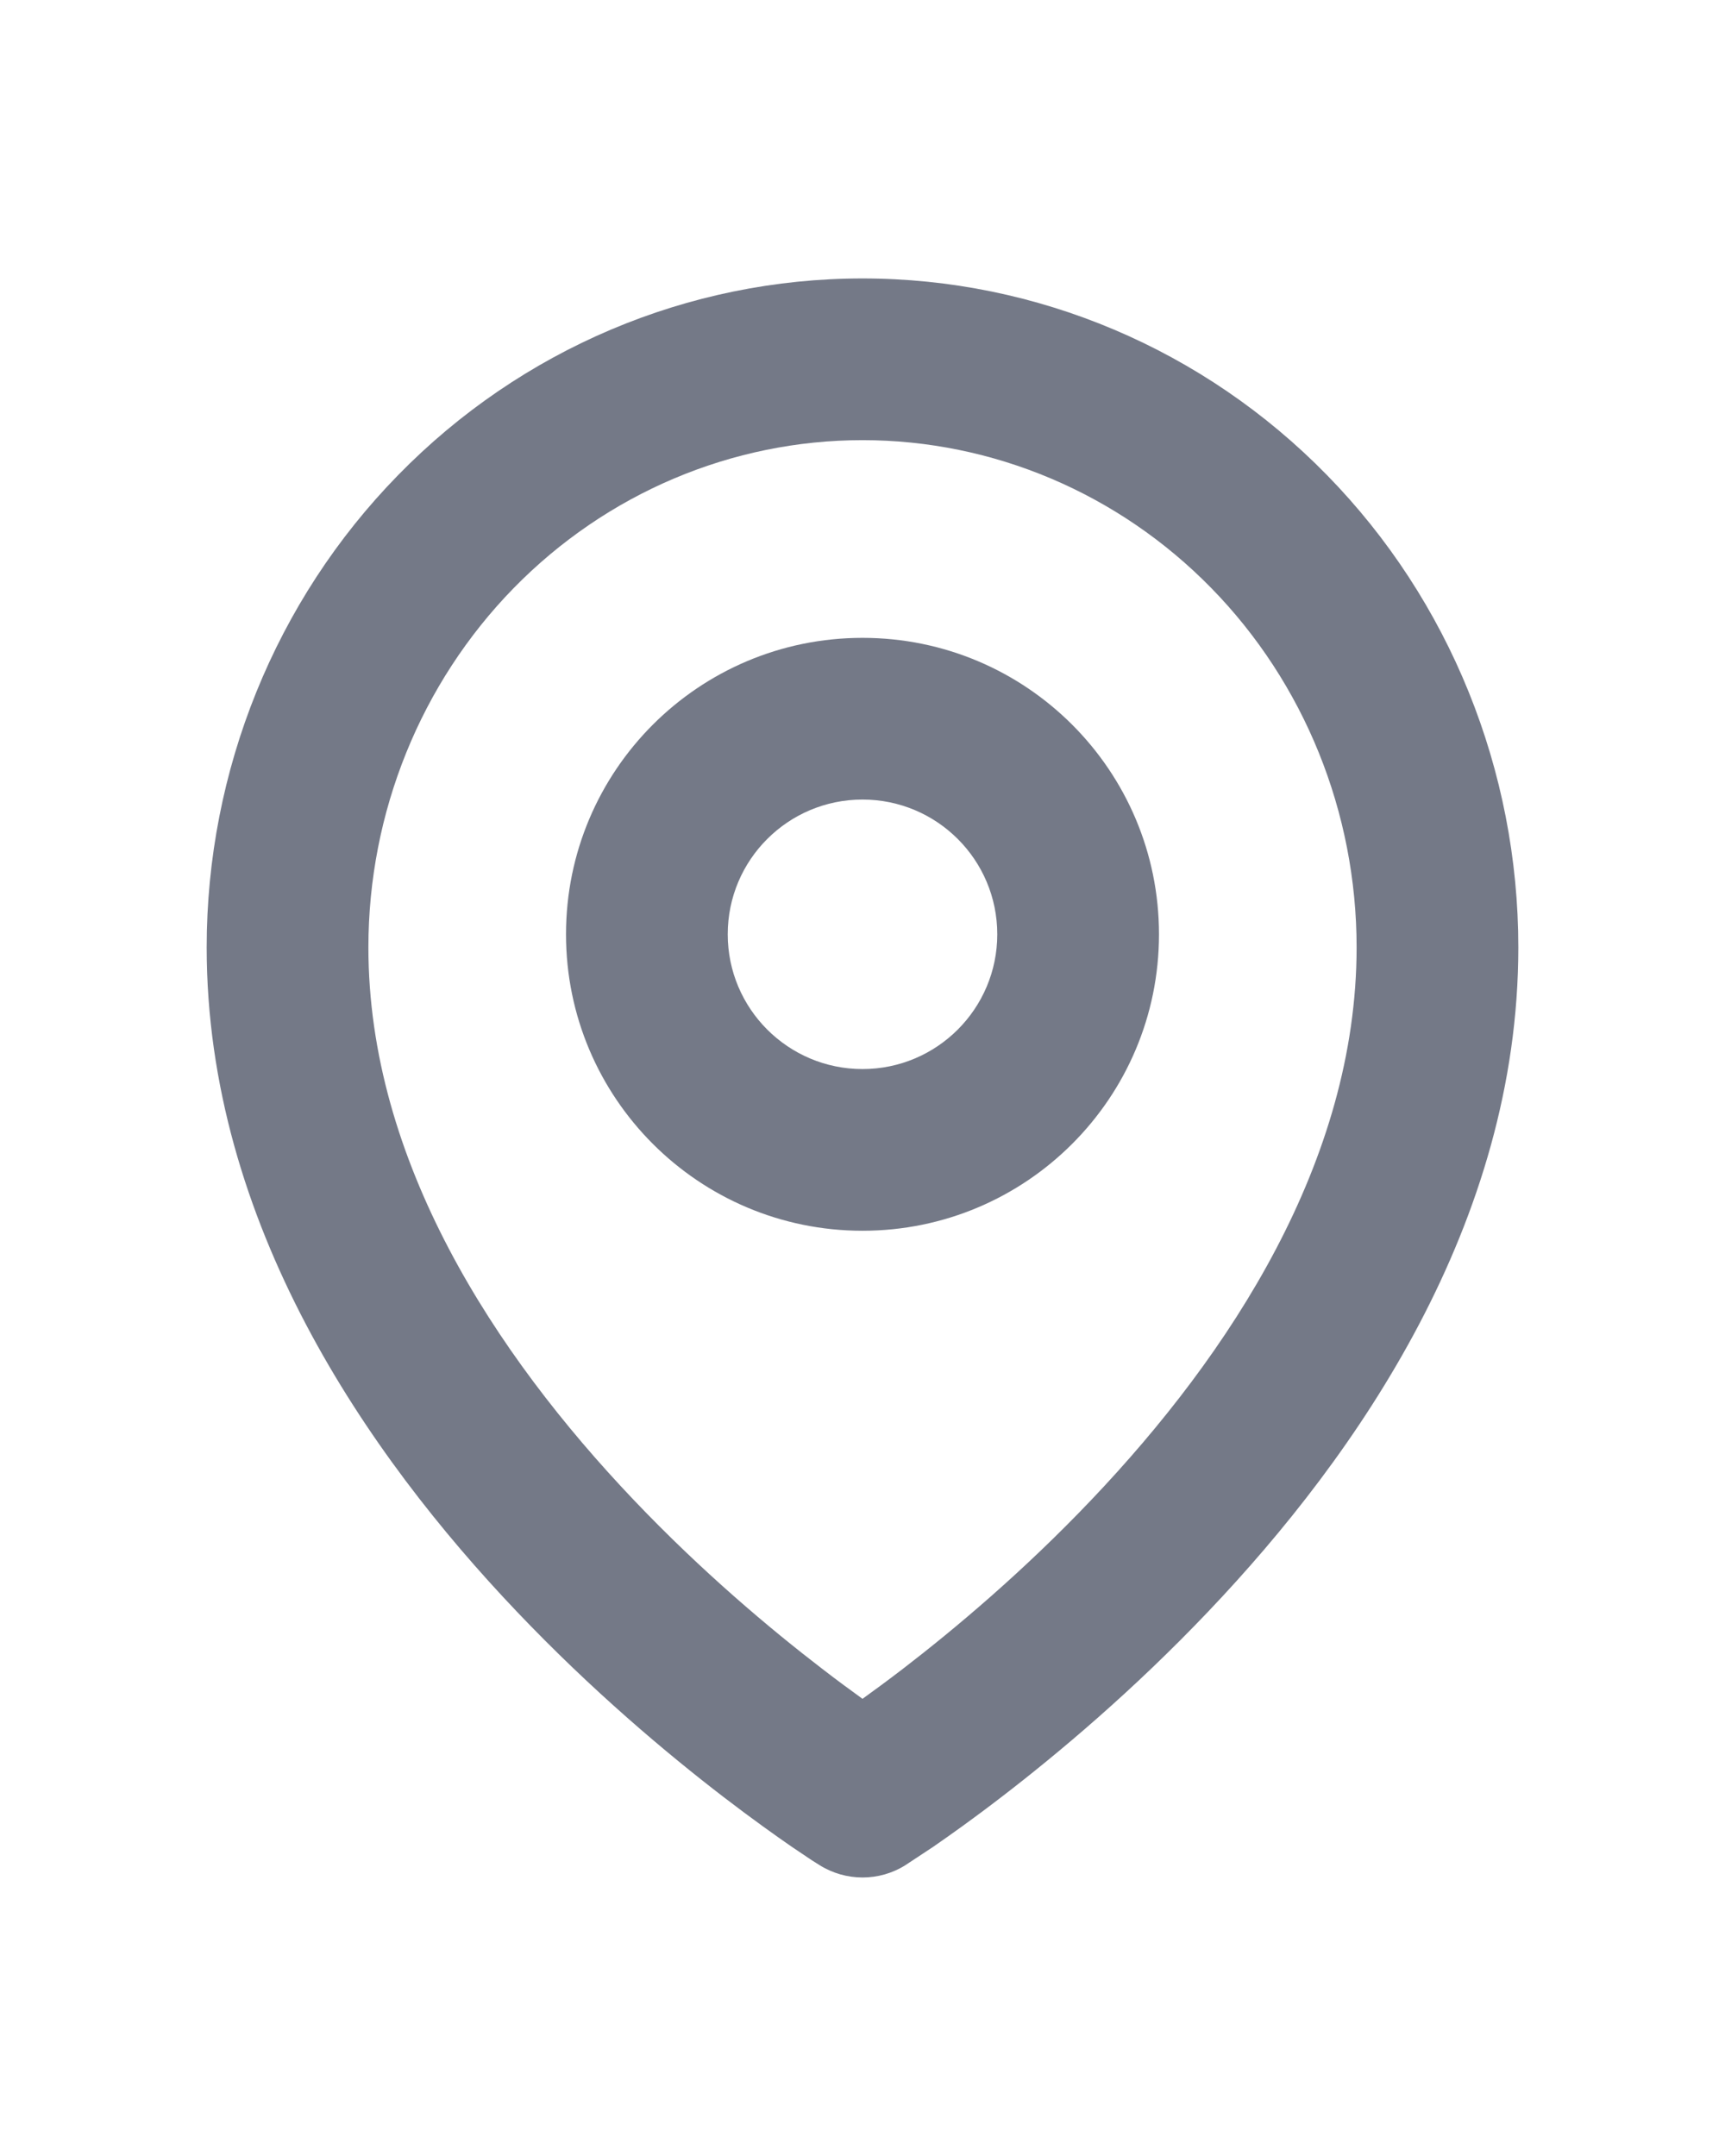
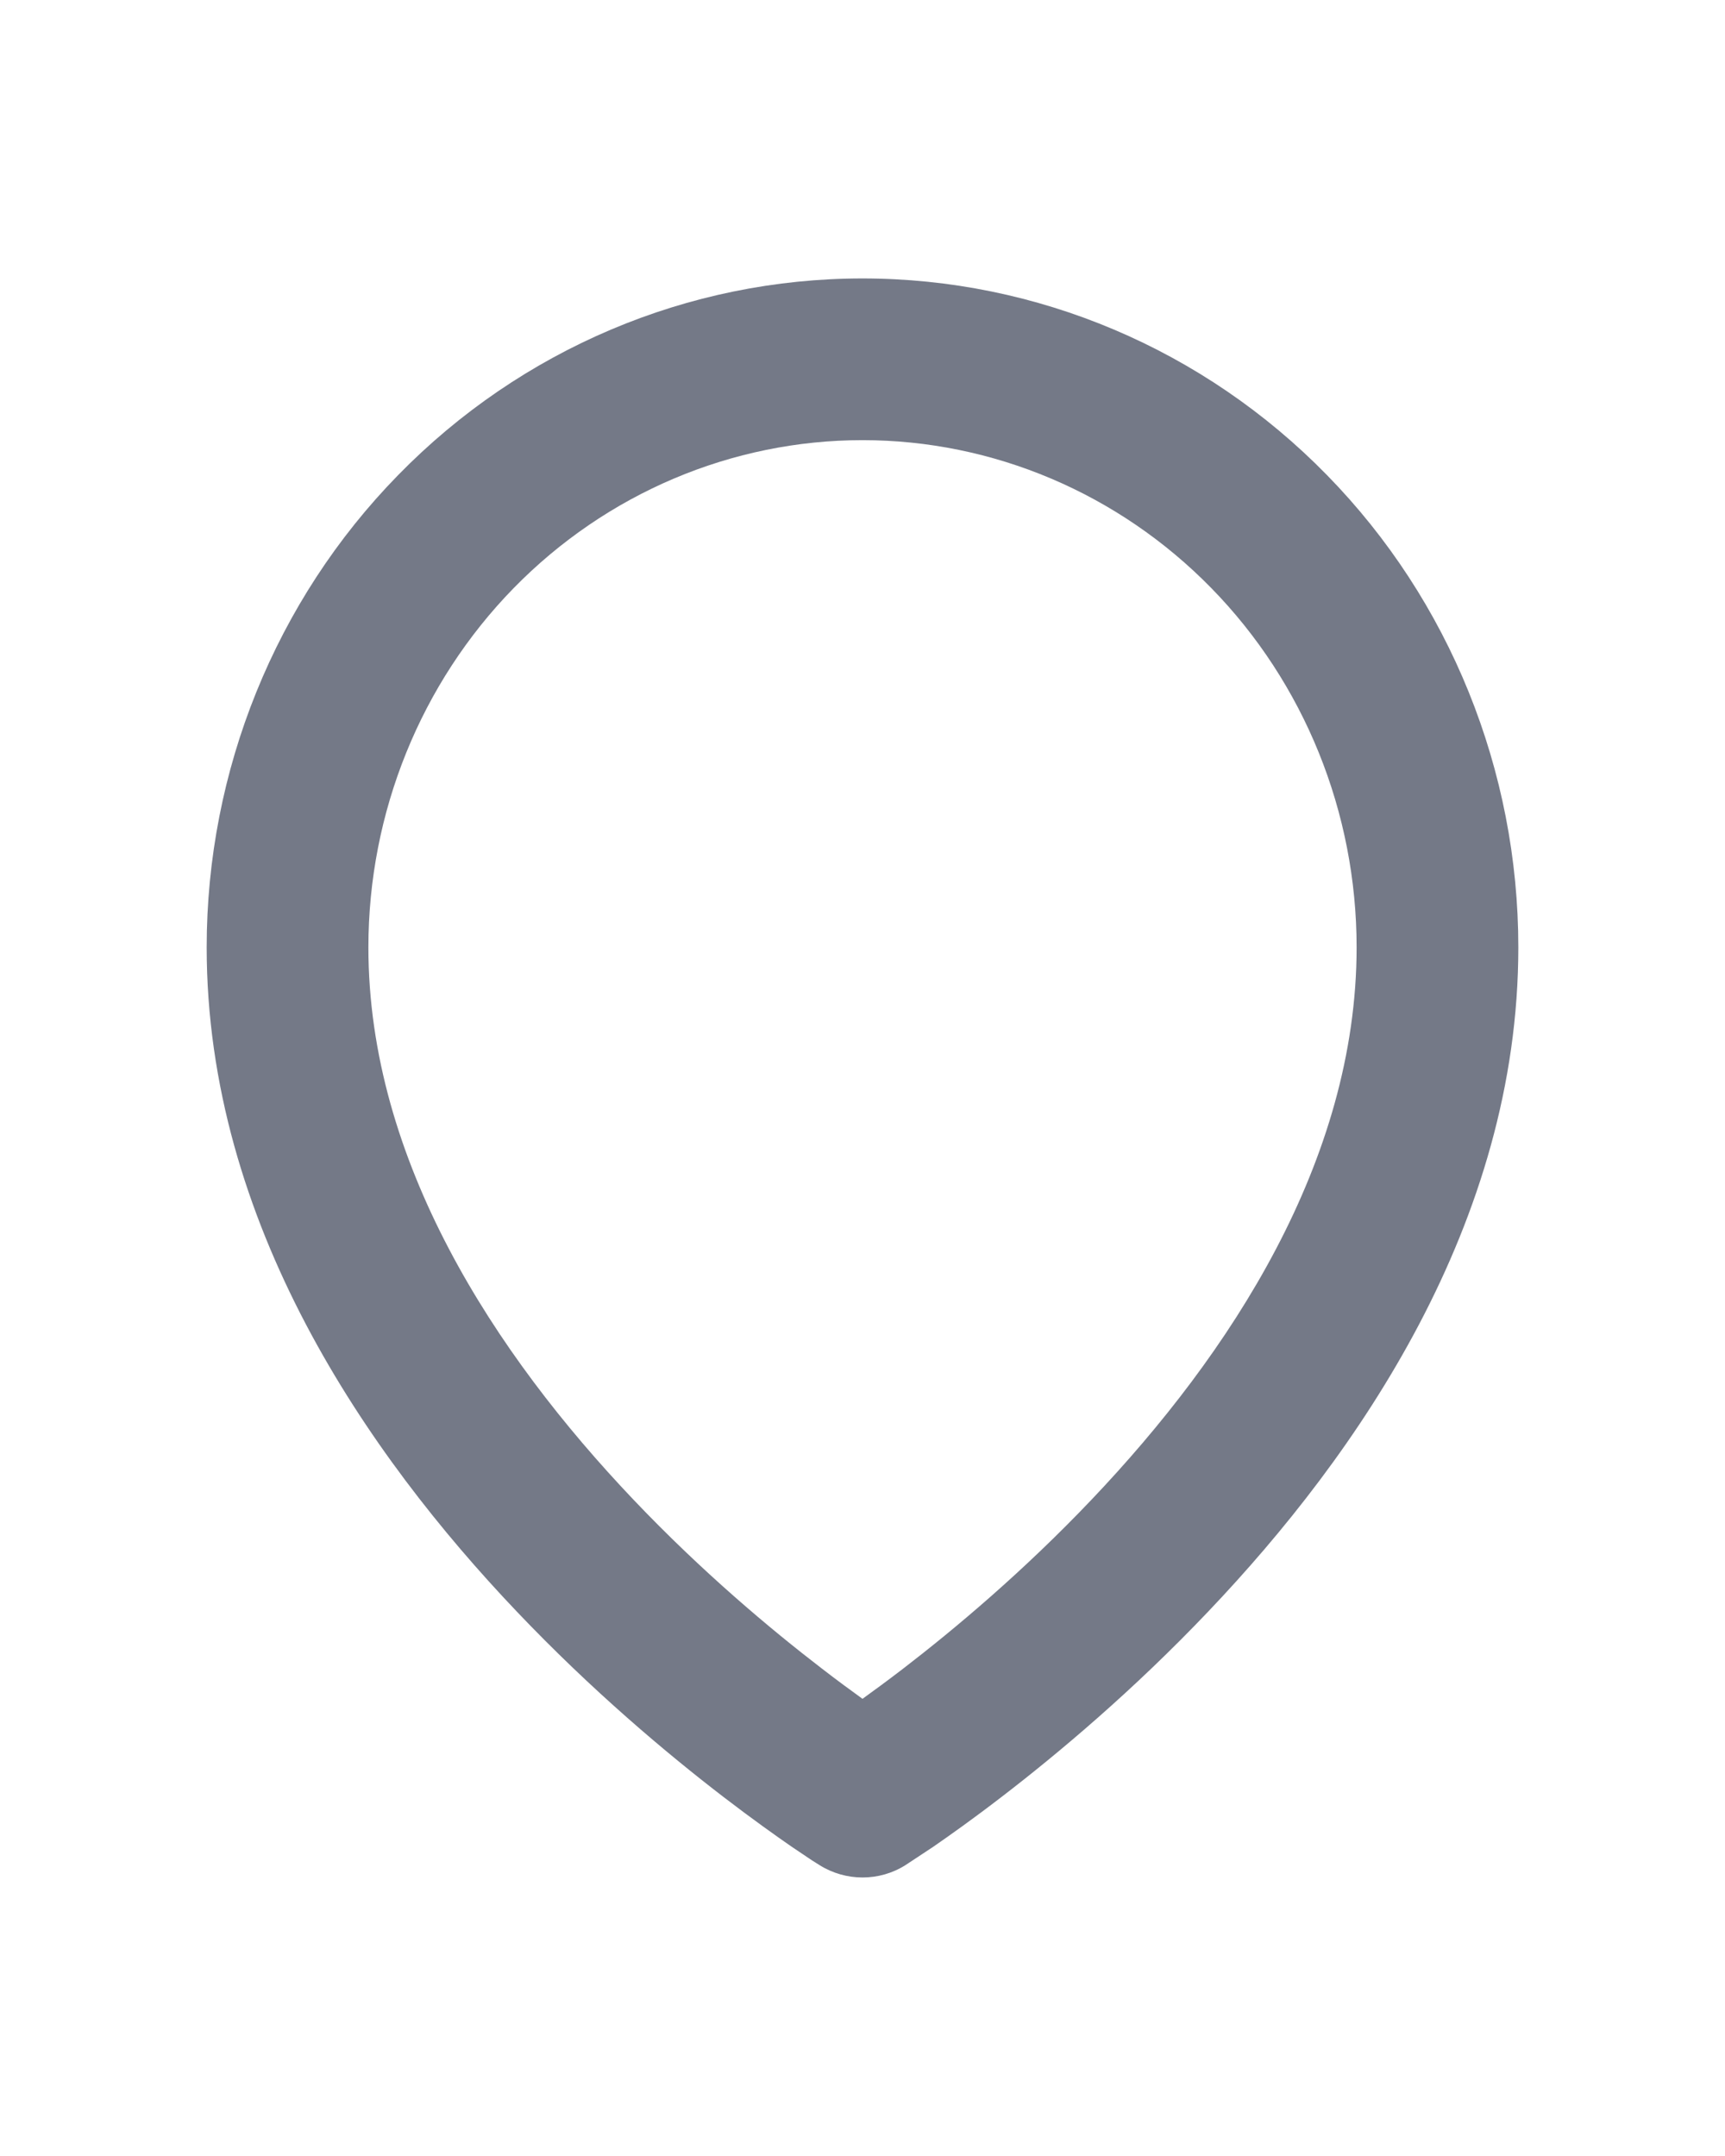
<svg xmlns="http://www.w3.org/2000/svg" width="16" height="20" viewBox="0 0 16 20" fill="none">
-   <path fill-rule="evenodd" clip-rule="evenodd" d="M8 5.917C6.481 5.917 5.25 7.148 5.25 8.667C5.25 10.185 6.481 11.417 8 11.417C9.519 11.417 10.75 10.185 10.75 8.667C10.75 7.148 9.519 5.917 8 5.917ZM8 7.417C7.31 7.417 6.75 7.976 6.75 8.667C6.75 9.357 7.31 9.917 8 9.917C8.69 9.917 9.25 9.357 9.25 8.667C9.25 7.976 8.69 7.417 8 7.417Z" fill="#747987" />
  <path fill-rule="evenodd" clip-rule="evenodd" d="M7.346 17.133C7.424 17.186 7.486 17.227 7.529 17.256L7.602 17.302C7.845 17.454 8.155 17.455 8.398 17.302L8.654 17.133C8.809 17.026 9.029 16.87 9.29 16.669C9.812 16.268 10.51 15.683 11.21 14.946C12.589 13.496 14.083 11.347 14.083 8.788C14.083 7.148 13.447 5.571 12.308 4.407C11.168 3.241 9.619 2.583 8 2.583C6.381 2.583 4.832 3.241 3.693 4.407C2.554 5.571 1.917 7.148 1.917 8.788C1.917 11.347 3.411 13.496 4.79 14.946C5.49 15.683 6.188 16.268 6.71 16.669C6.972 16.87 7.191 17.026 7.346 17.133ZM8 4.083C6.79 4.083 5.626 4.575 4.765 5.455C3.904 6.336 3.417 7.535 3.417 8.788C3.417 10.768 4.589 12.559 5.877 13.913C6.51 14.579 7.146 15.112 7.624 15.479C7.765 15.588 7.892 15.681 8 15.759C8.108 15.681 8.235 15.588 8.377 15.479C8.854 15.112 9.49 14.579 10.123 13.913C11.411 12.559 12.583 10.768 12.583 8.788C12.583 7.535 12.097 6.336 11.235 5.455C10.374 4.575 9.21 4.083 8 4.083Z" fill="#747987" />
</svg>